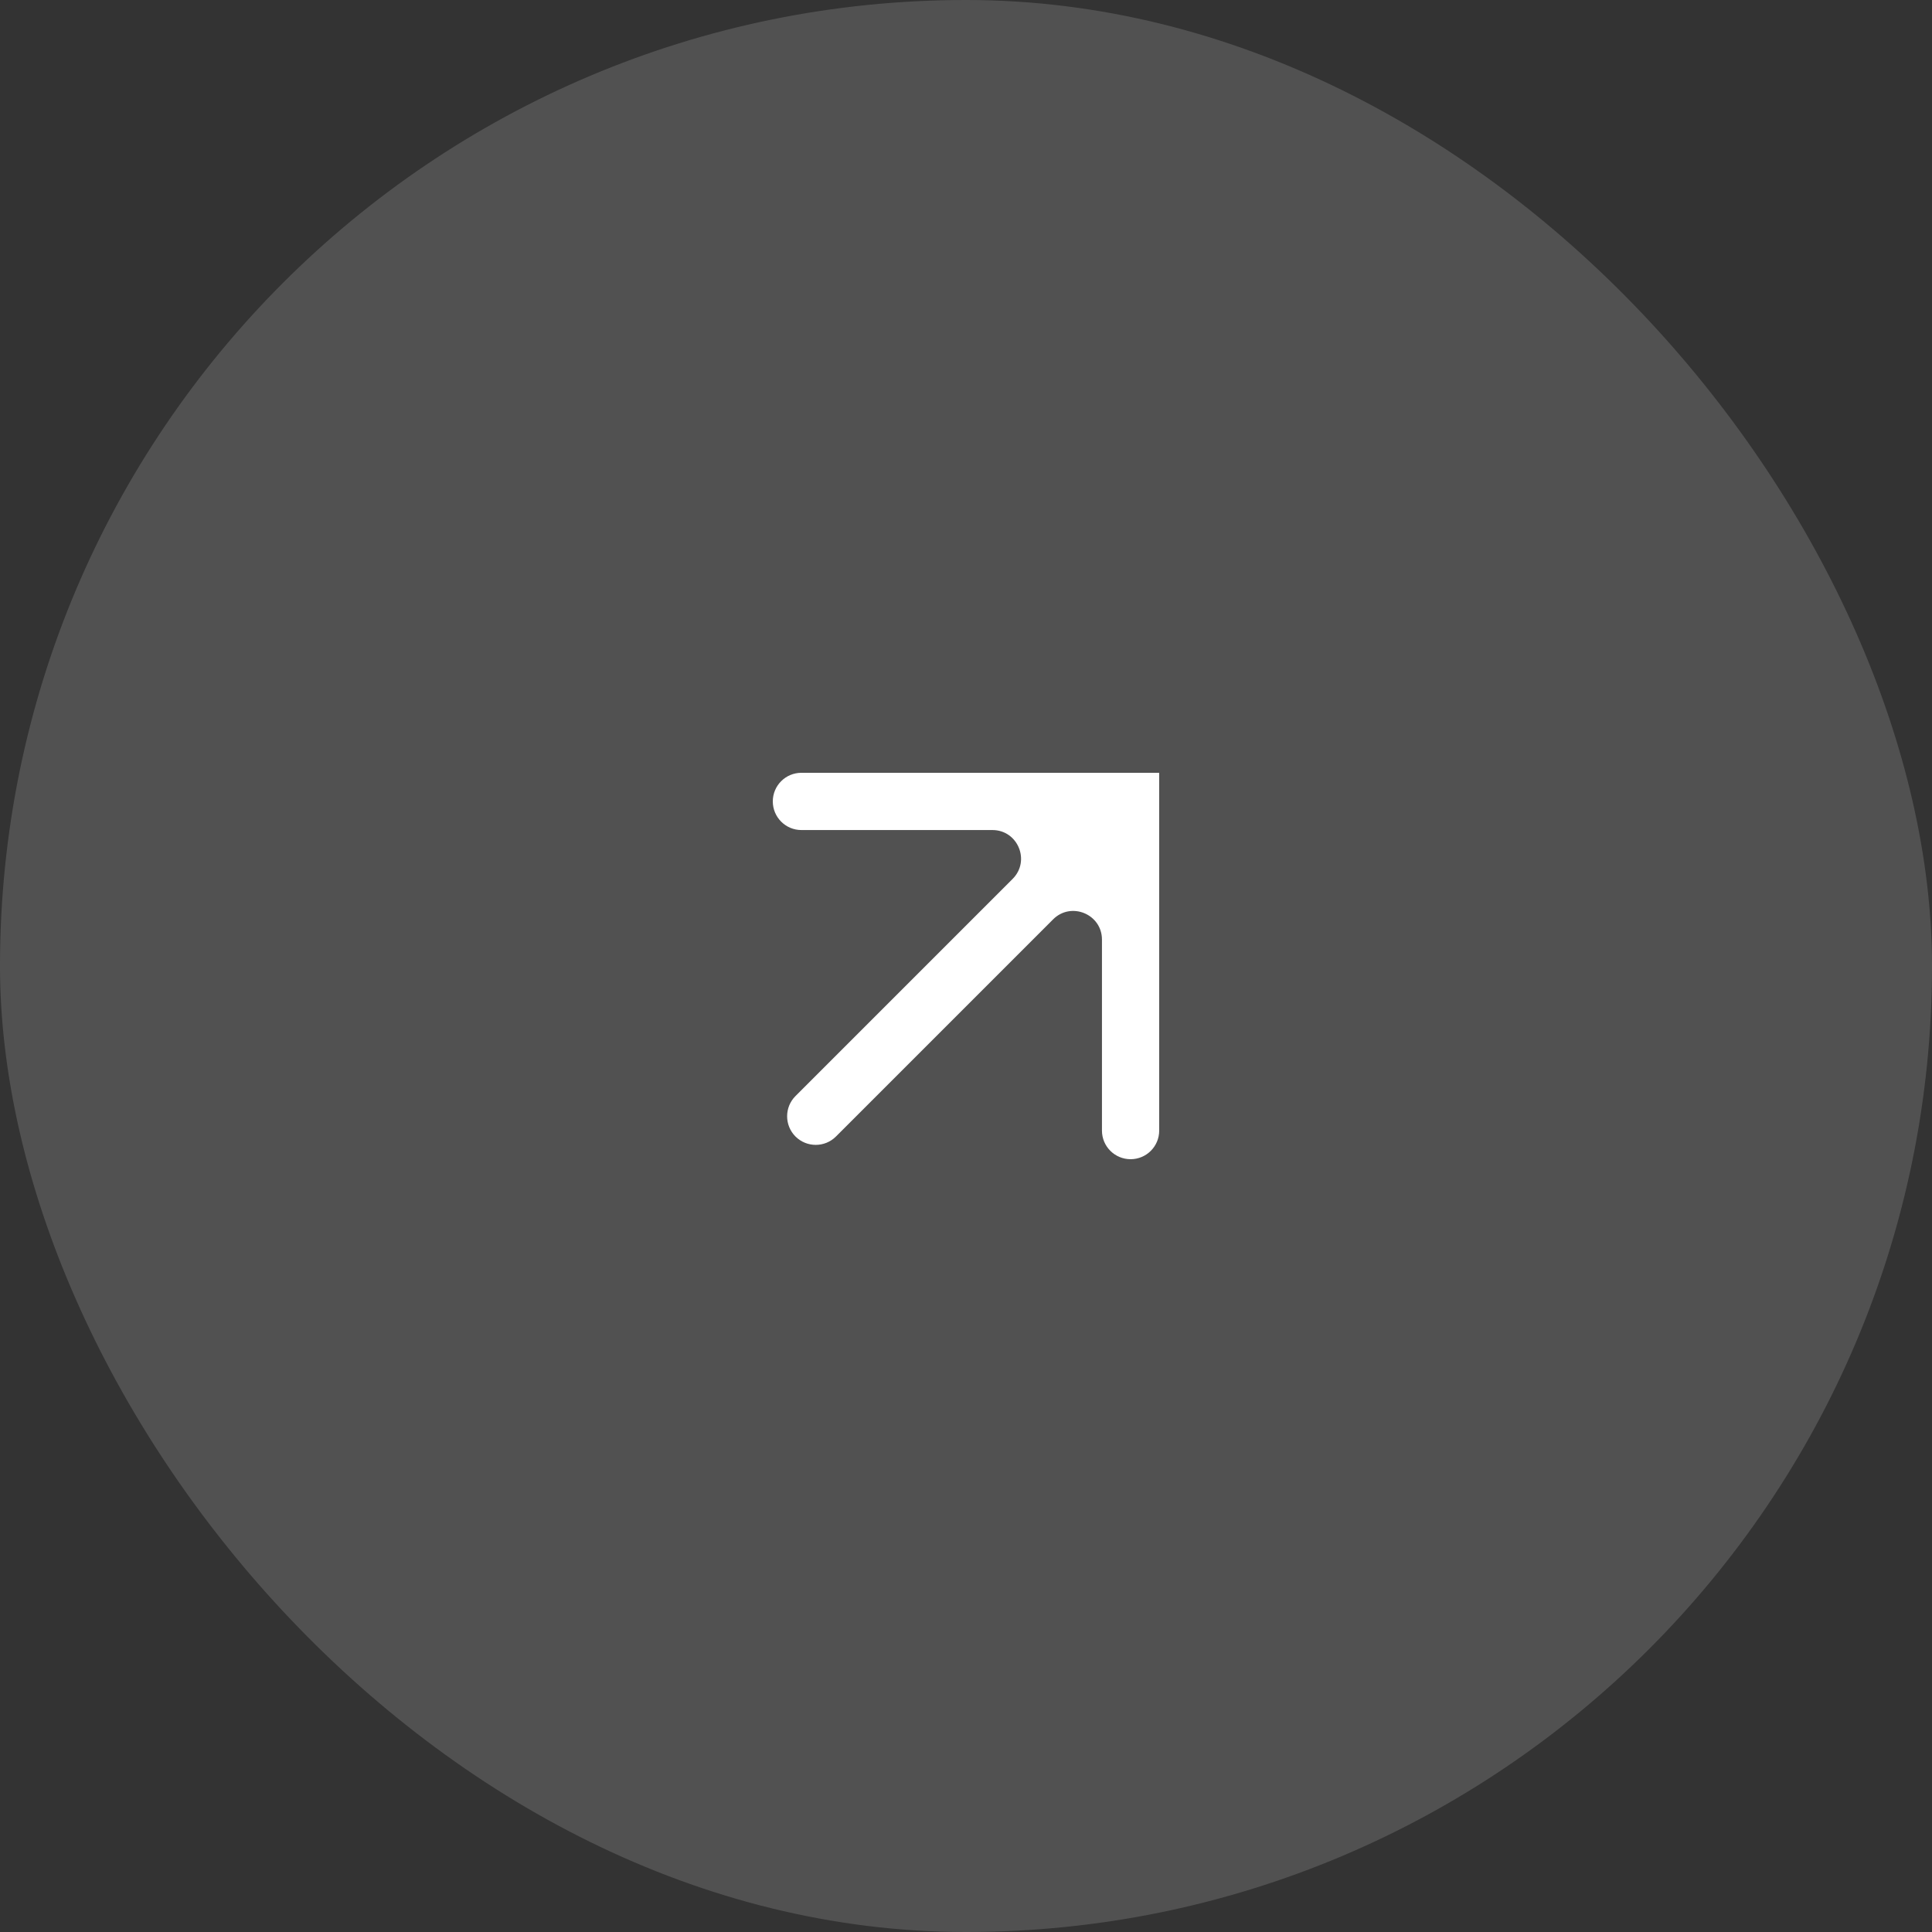
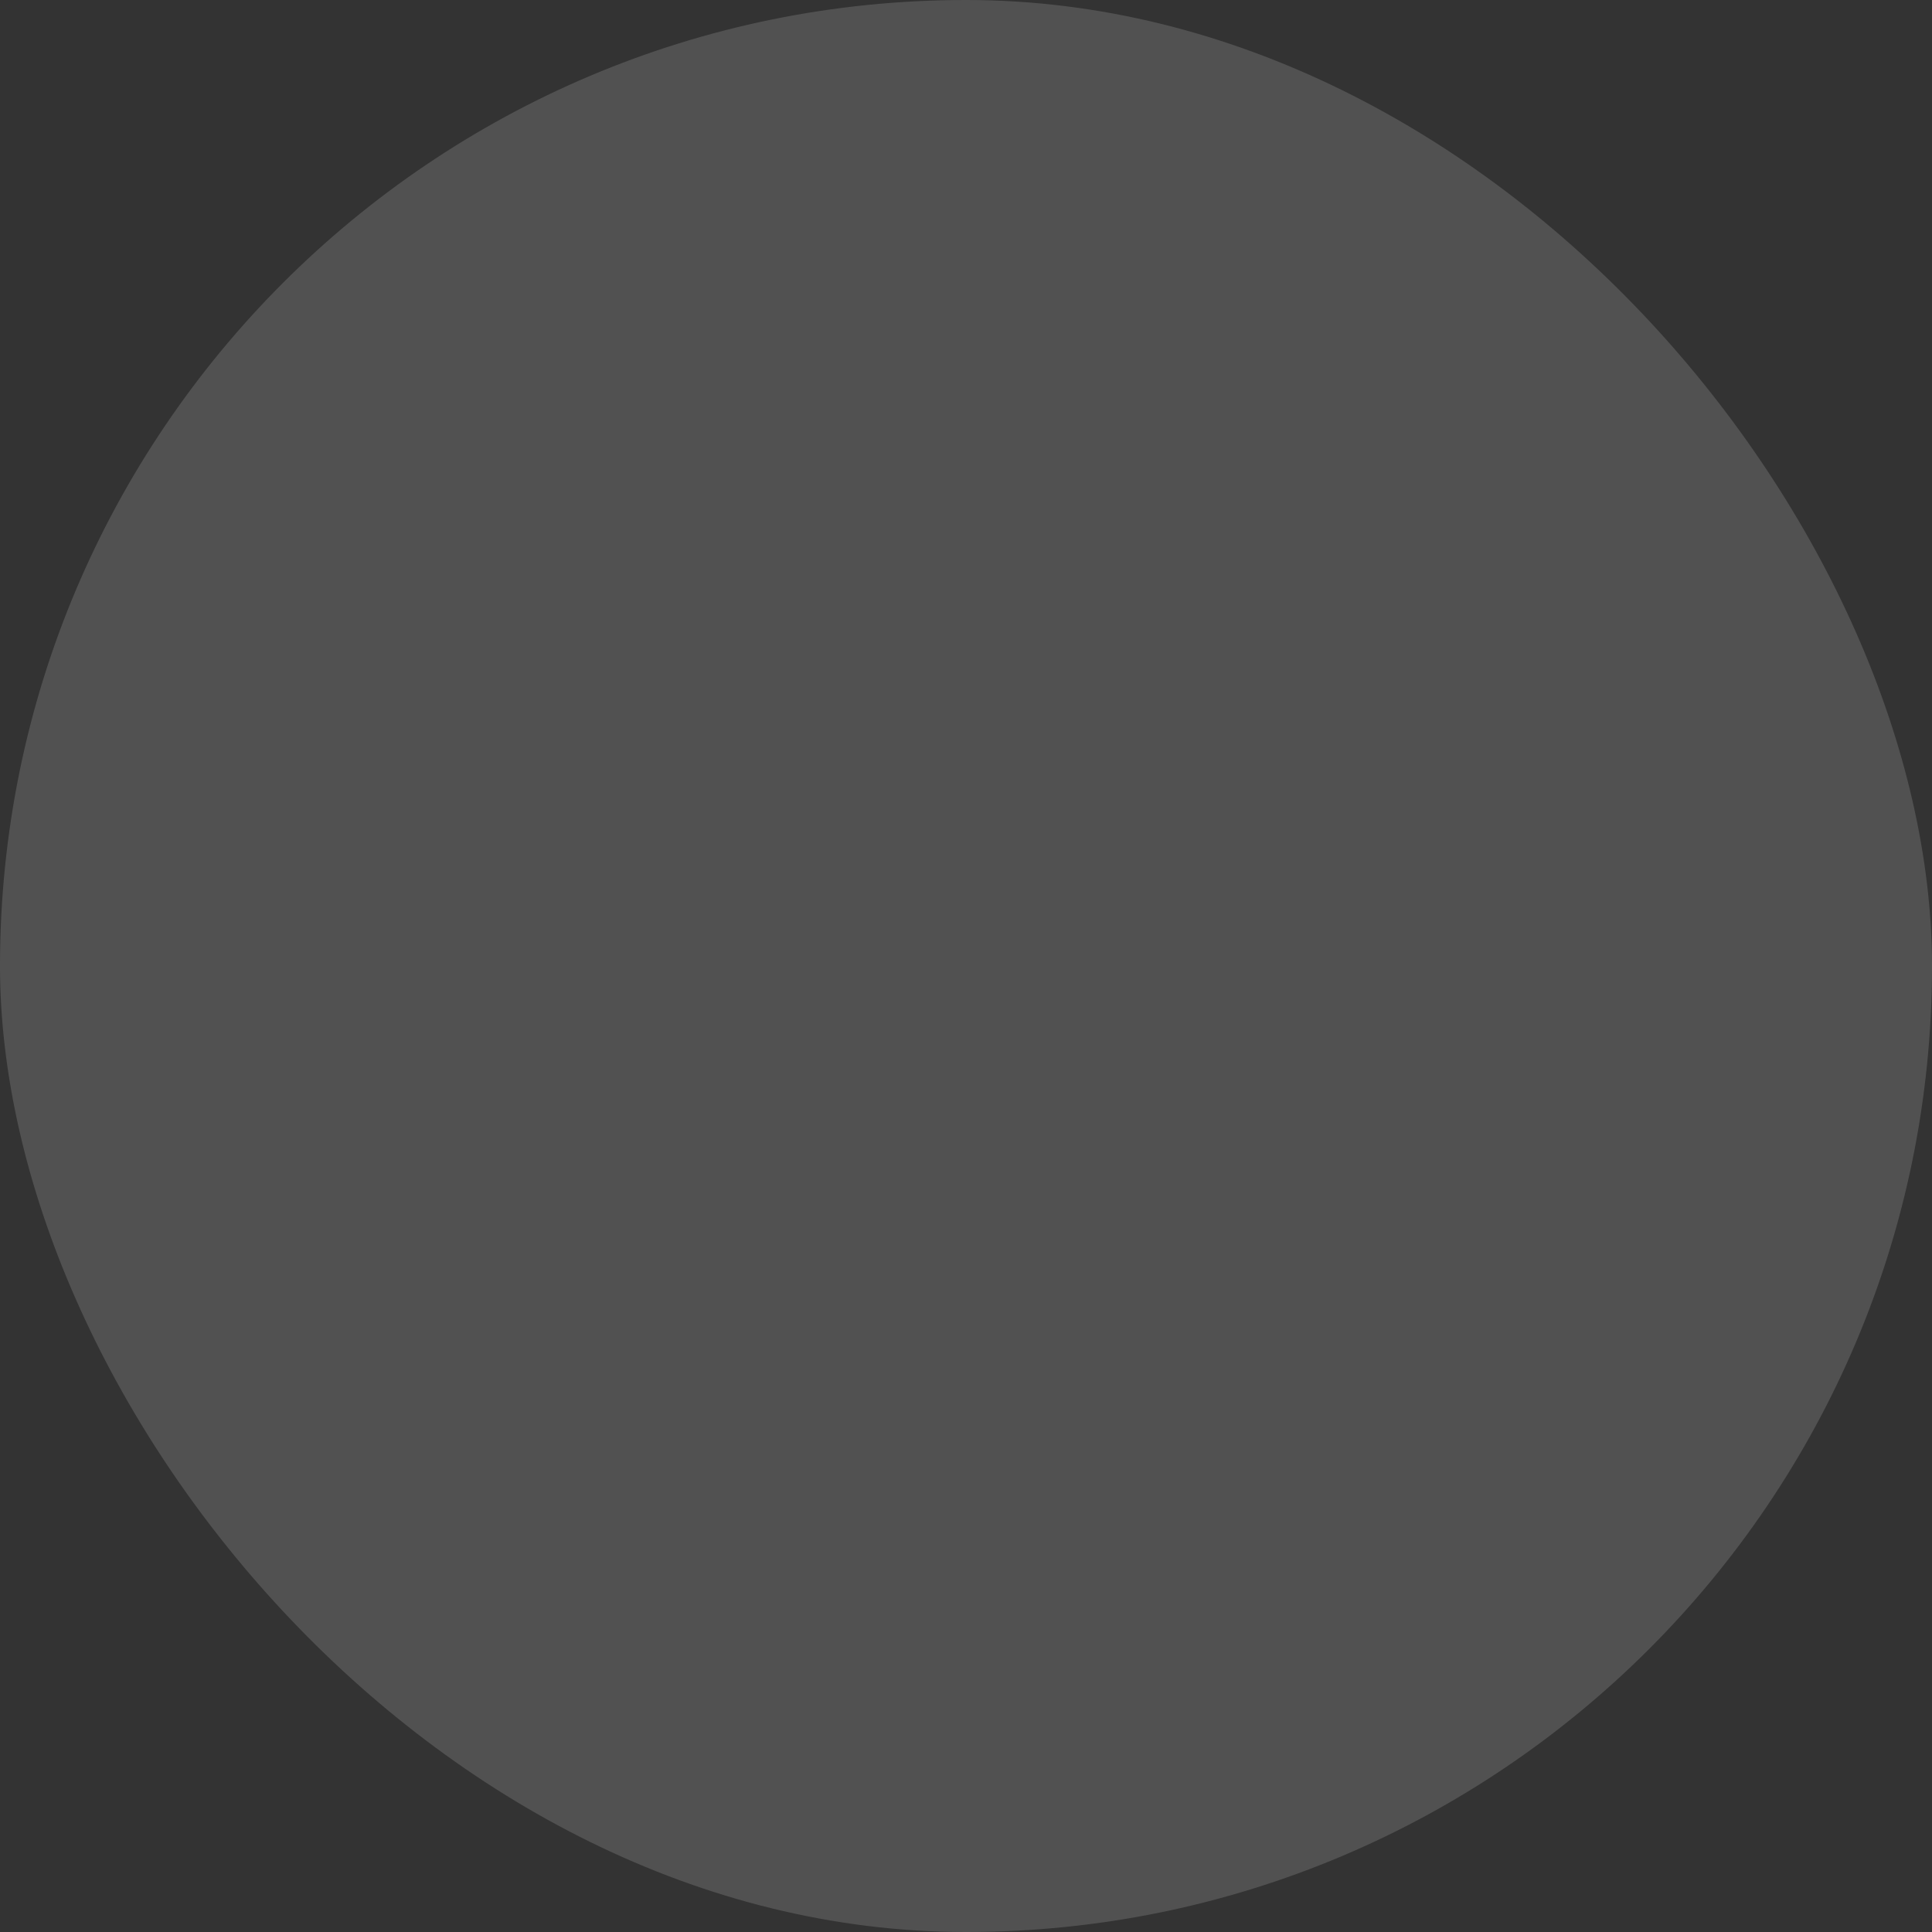
<svg xmlns="http://www.w3.org/2000/svg" width="35" height="35" viewBox="0 0 35 35" fill="none">
  <rect x="0" y="0" width="35" height="35" fill="#333333" stroke="none" />
  <rect width="35" height="35" rx="17.5" fill="white" fill-opacity="0.15" />
-   <path fill-rule="evenodd" clip-rule="evenodd" d="M14 14.518C14 14.232 14.232 14 14.518 14H21V20.482C21 20.768 20.768 21 20.482 21C20.195 21 19.963 20.768 19.963 20.482V17.022C19.963 16.56 19.404 16.329 19.078 16.655L15.144 20.589C14.942 20.791 14.614 20.791 14.411 20.589C14.209 20.386 14.209 20.058 14.411 19.856L18.345 15.922C18.671 15.595 18.44 15.037 17.978 15.037H14.518C14.232 15.037 14 14.805 14 14.518Z" fill="white" />
</svg>